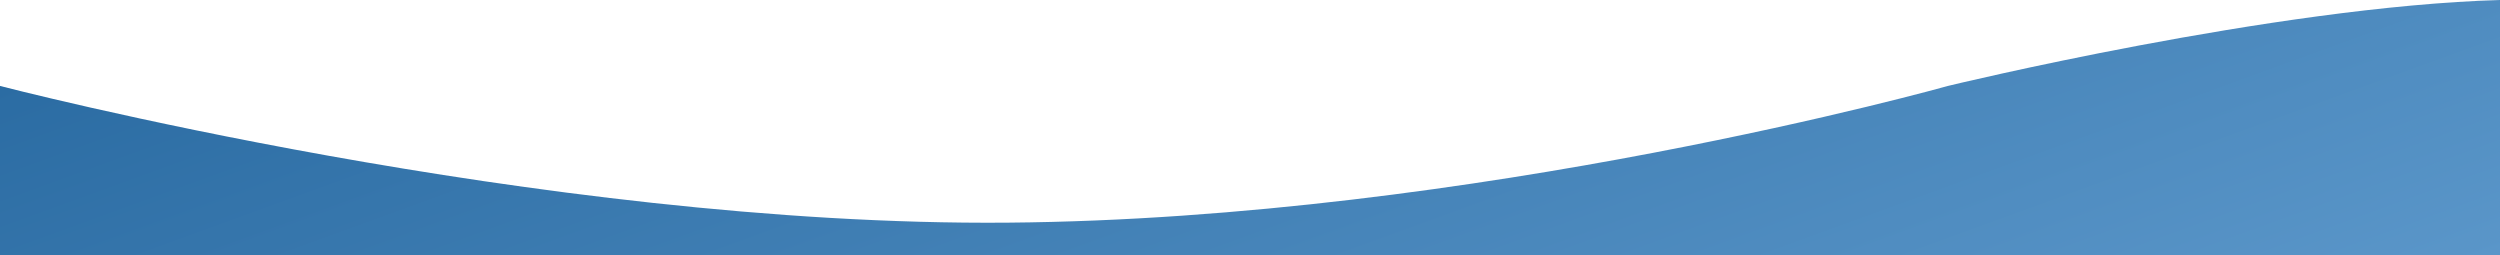
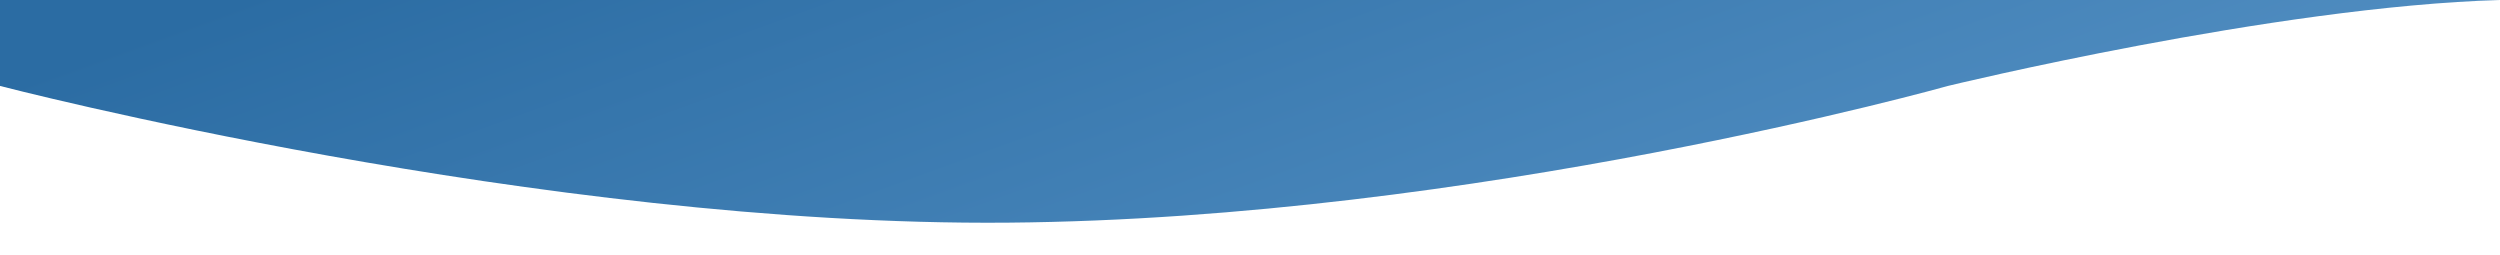
<svg xmlns="http://www.w3.org/2000/svg" id="Layer_6" data-name="Layer 6" viewBox="0 0 1920 196">
  <defs>
    <style>.cls-1{fill:url(#linear-gradient);}</style>
    <linearGradient id="linear-gradient" x1="837.42" y1="-236.79" x2="1103.8" y2="495.07" gradientUnits="userSpaceOnUse">
      <stop offset="0" stop-color="#2b6ca3" />
      <stop offset="1" stop-color="#5a96c9" />
    </linearGradient>
  </defs>
  <title>footer-lblue</title>
-   <path class="cls-1" d="M0,68S415,176,774,173,1496,68,1496,68,1747,7,1920,2V198H0Z" transform="translate(0 -2)" />
+   <path class="cls-1" d="M0,68S415,176,774,173,1496,68,1496,68,1747,7,1920,2H0Z" transform="translate(0 -2)" />
</svg>